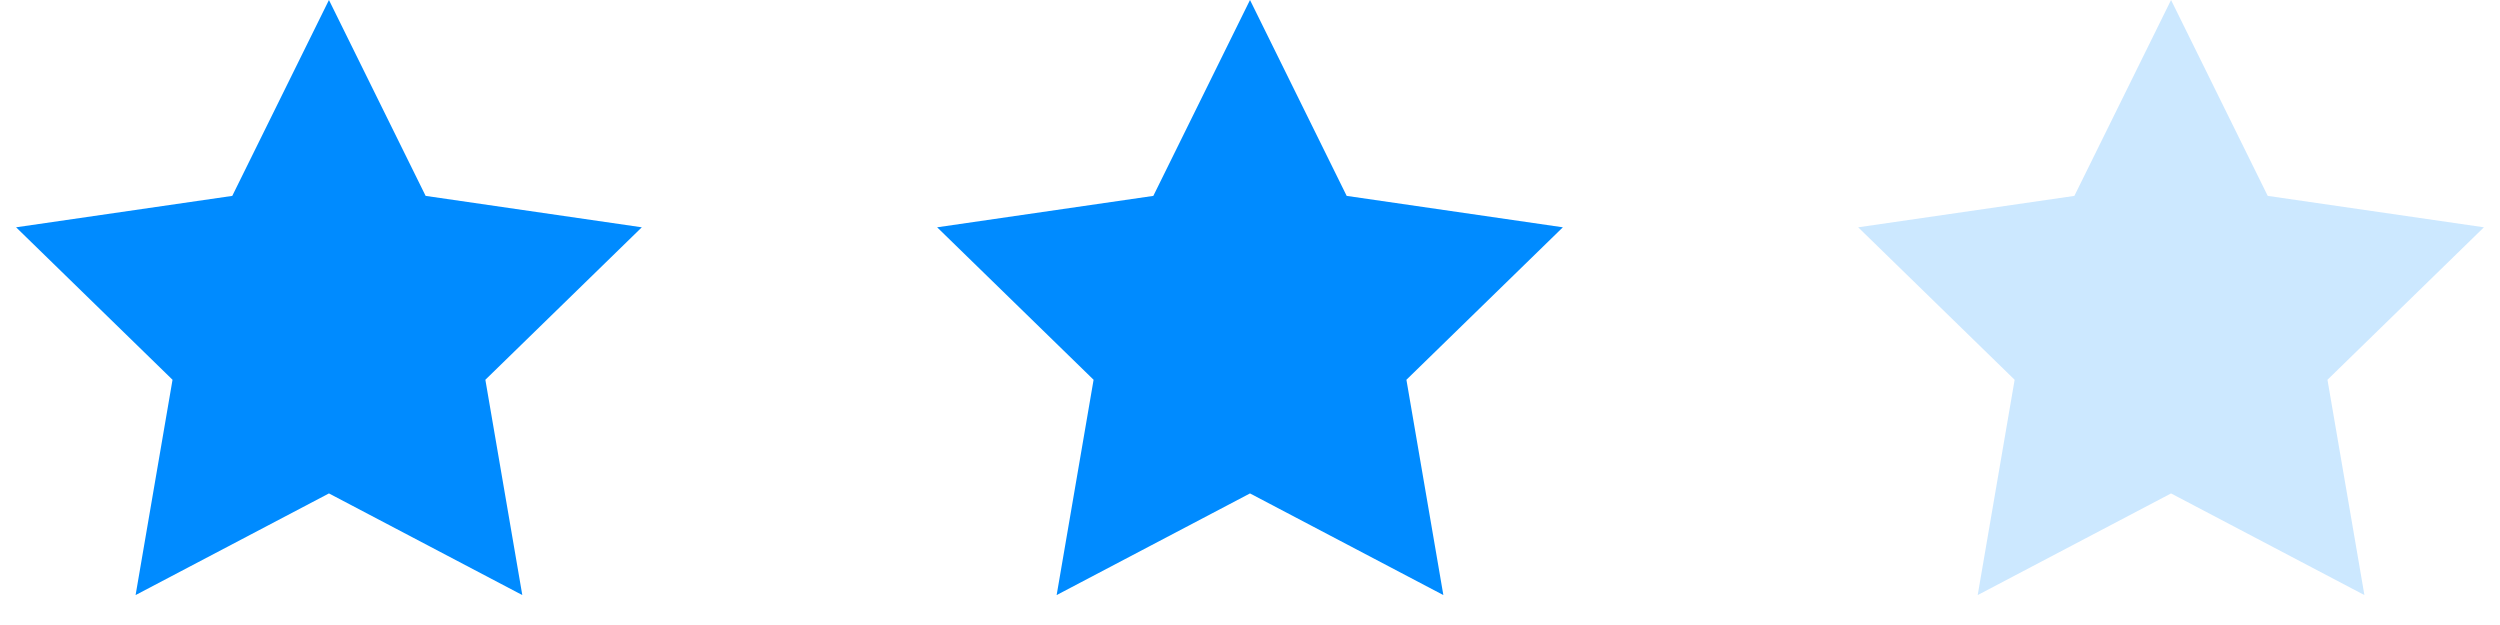
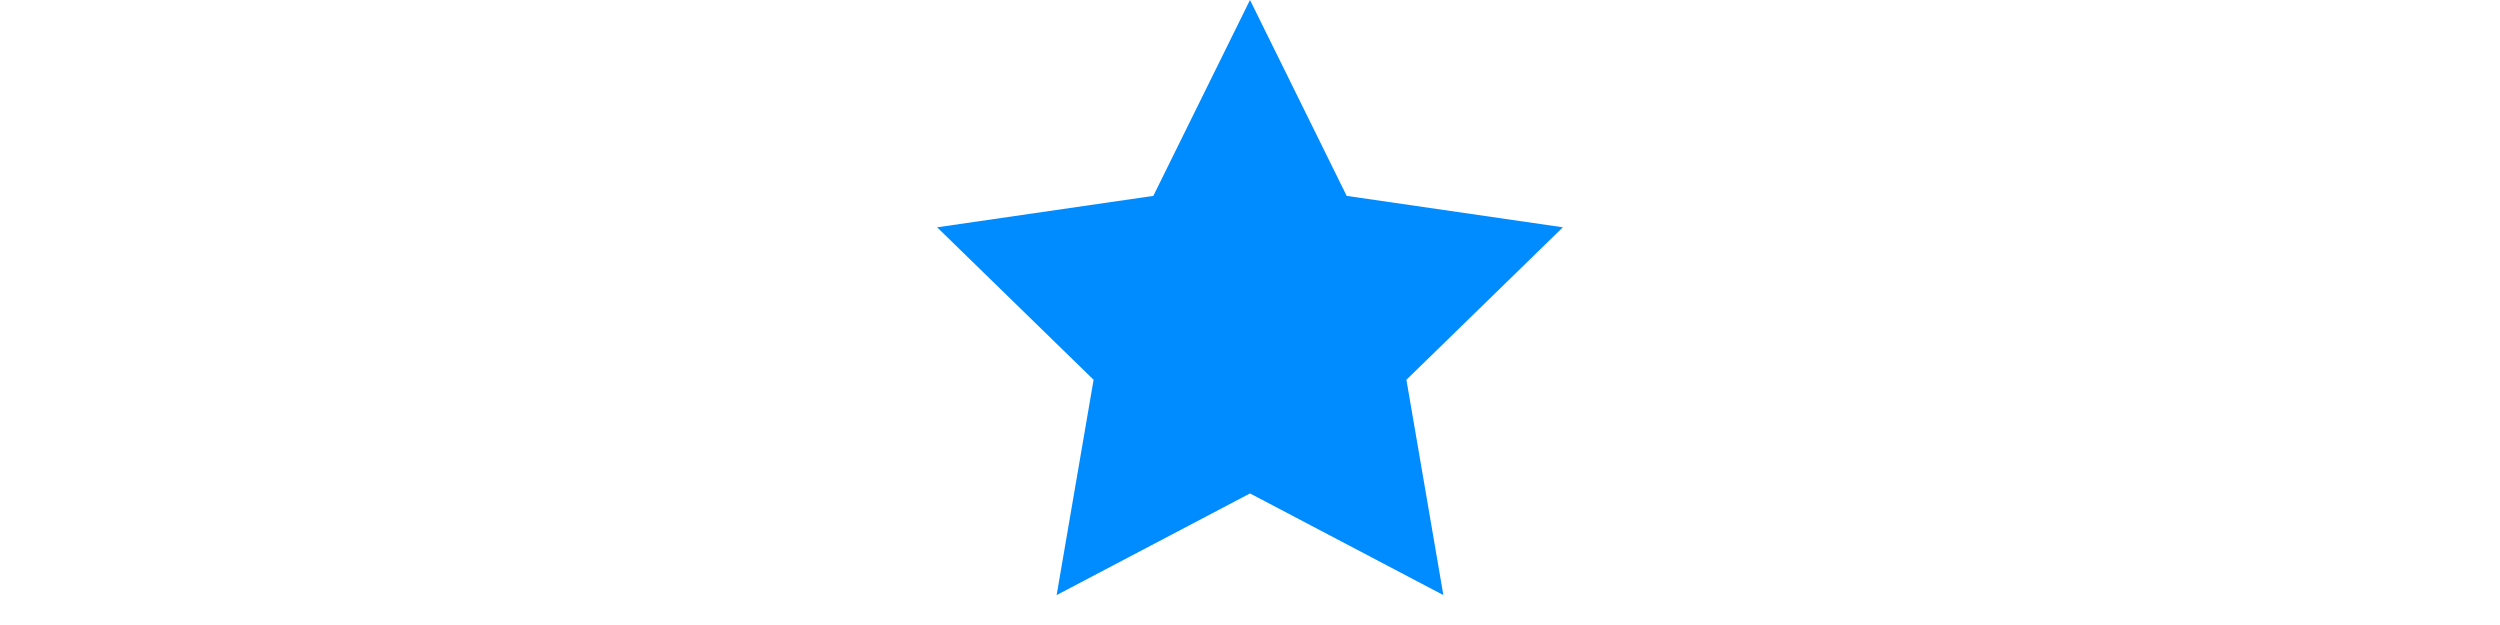
<svg xmlns="http://www.w3.org/2000/svg" width="76px" height="19px" viewBox="0 0 76 19" version="1.1">
  <title>enjeu-capital</title>
  <desc>Created with Sketch.</desc>
  <g id="Page-1" stroke="none" stroke-width="1" fill="none" fill-rule="evenodd">
    <g id="enjeu-capital" fill="#008BFF" fill-rule="nonzero">
      <g id="atom/icon/24px/star/fill">
-         <polygon id="Star" points="10 15 4.122 18.09 5.245 11.545 0.489 6.91 7.061 5.955 10 0 12.939 5.955 19.511 6.91 14.755 11.545 15.878 18.09" />
-       </g>
+         </g>
      <g id="atom/icon/24px/star/fill" transform="translate(28, 0)">
        <polygon id="Star" points="10 15 4.122 18.09 5.245 11.545 0.489 6.91 7.061 5.955 10 0 12.939 5.955 19.511 6.91 14.755 11.545 15.878 18.09" />
      </g>
      <g id="atom/icon/24px/star/fill" opacity="0.2" transform="translate(56, 0)">
-         <polygon id="Star" points="10 15 4.122 18.09 5.245 11.545 0.489 6.91 7.061 5.955 10 0 12.939 5.955 19.511 6.91 14.755 11.545 15.878 18.09" />
-       </g>
+         </g>
    </g>
  </g>
</svg>